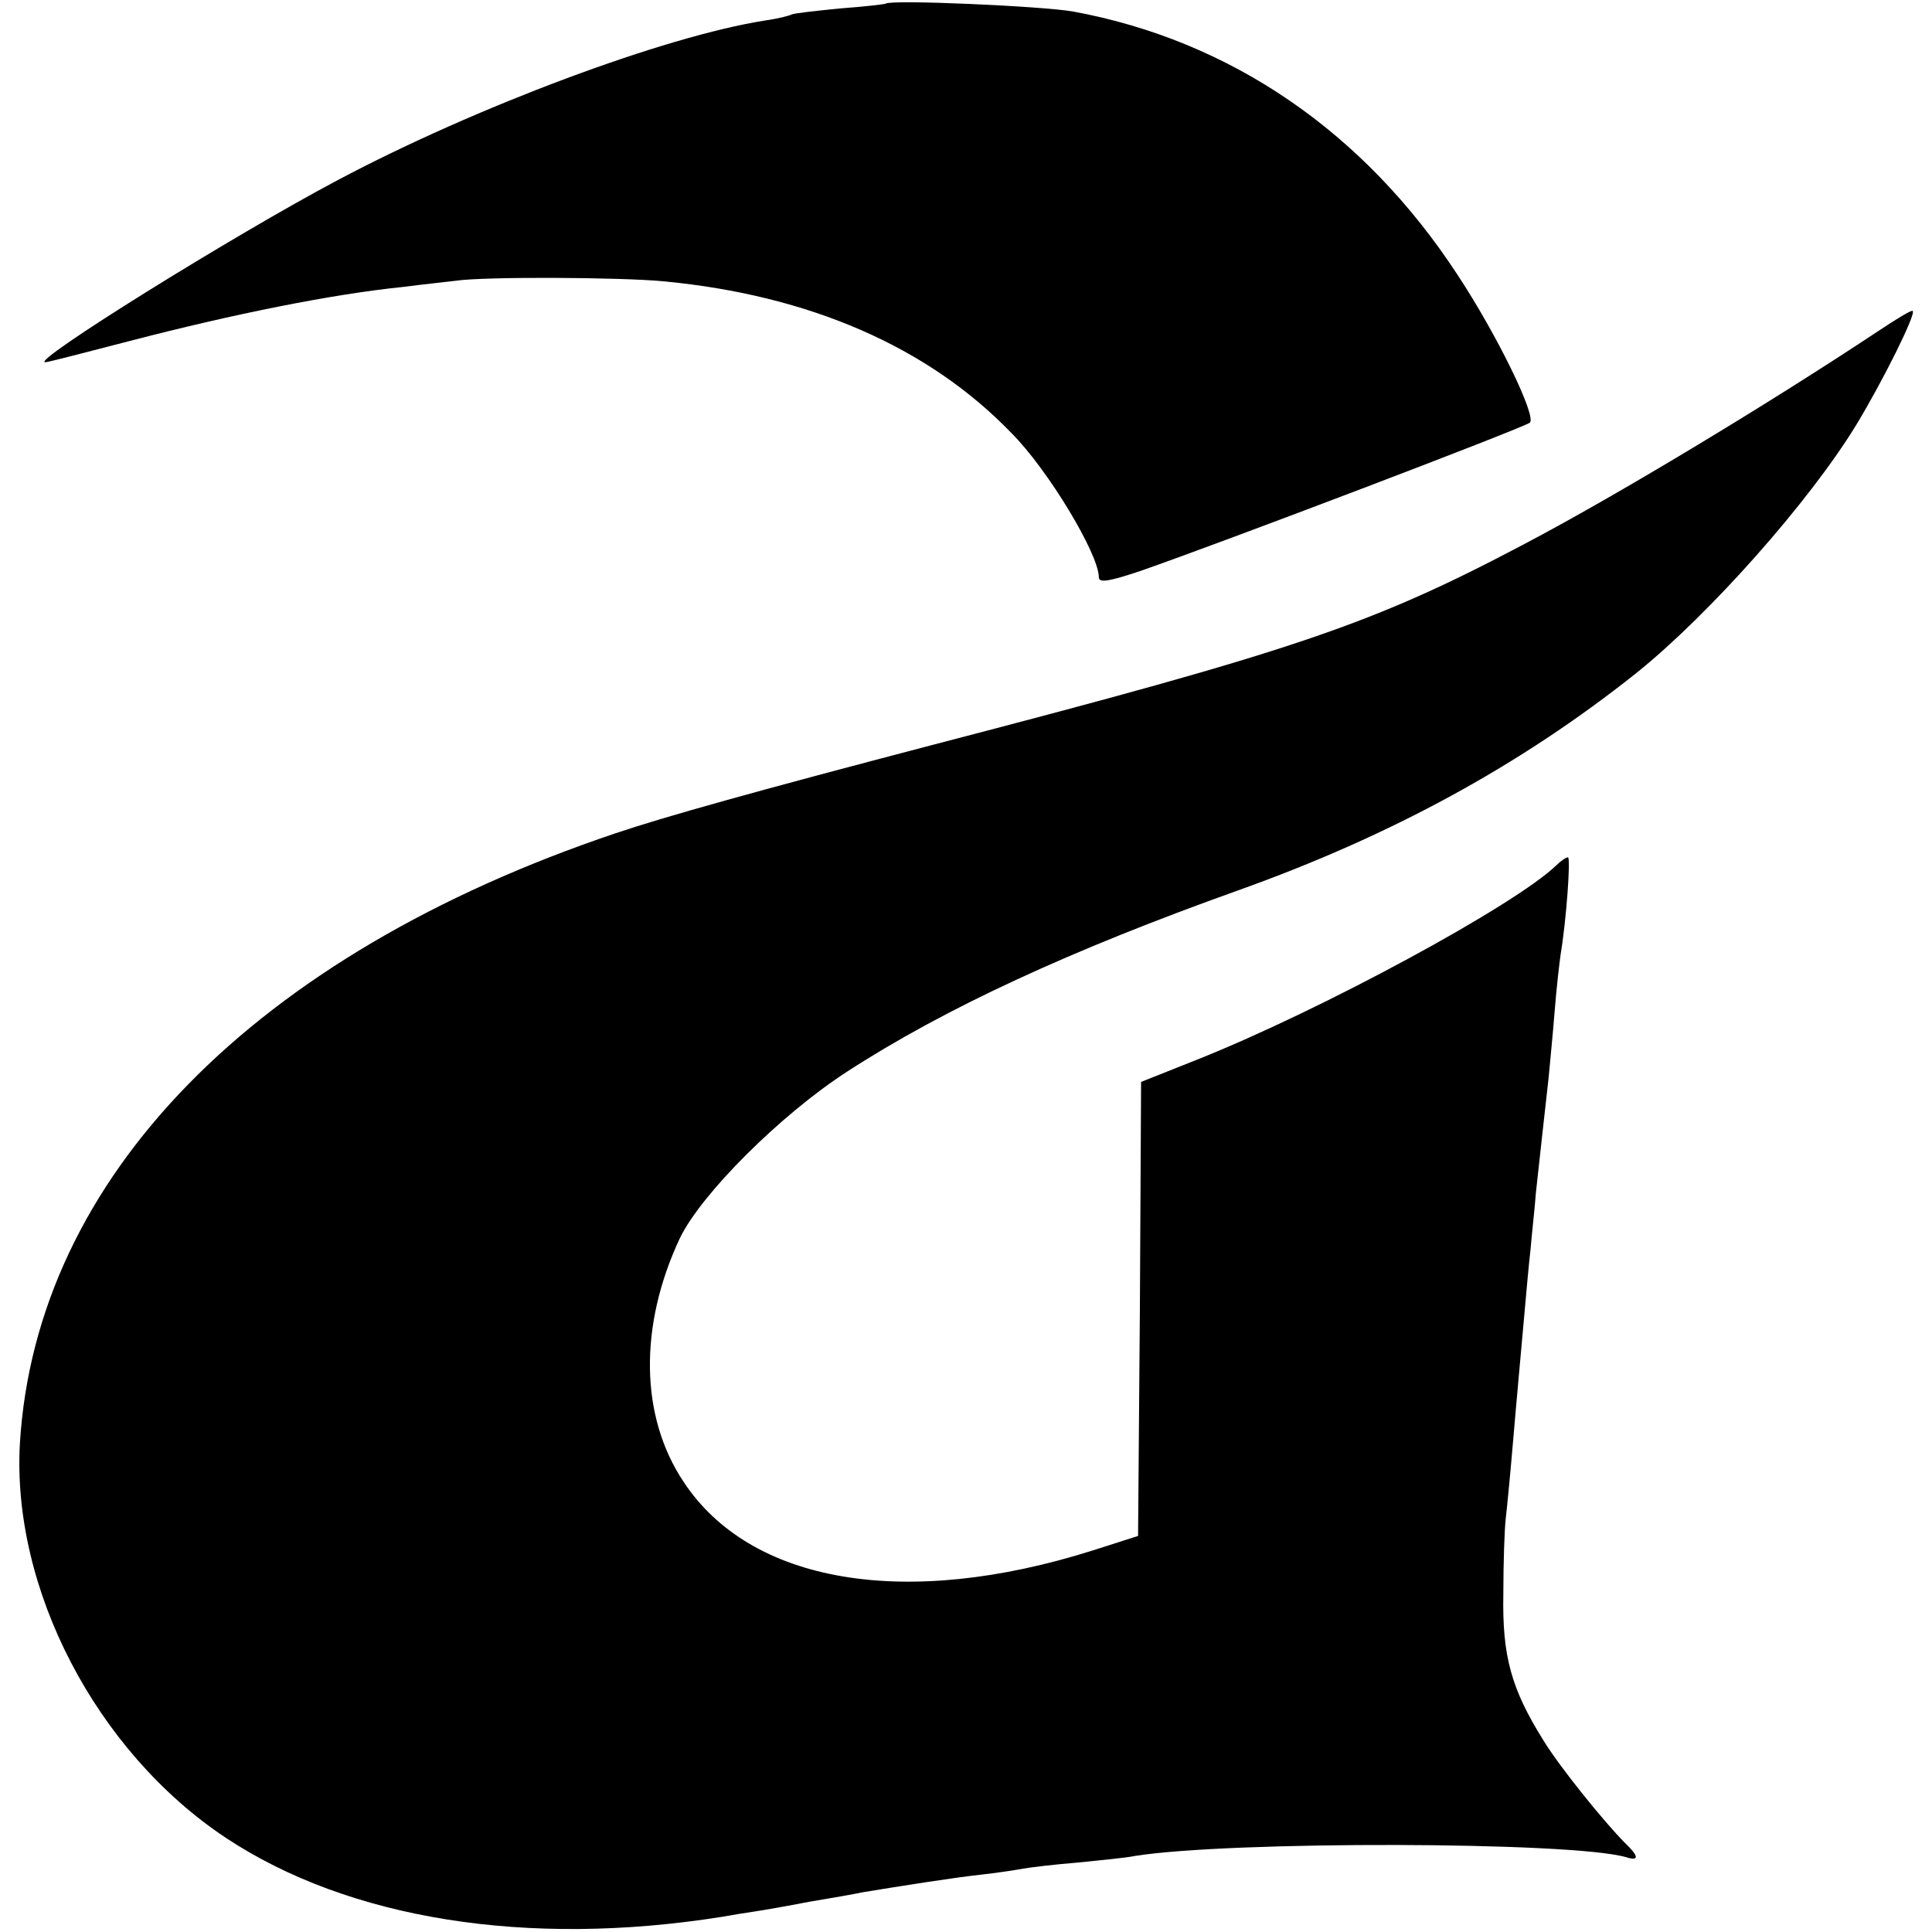
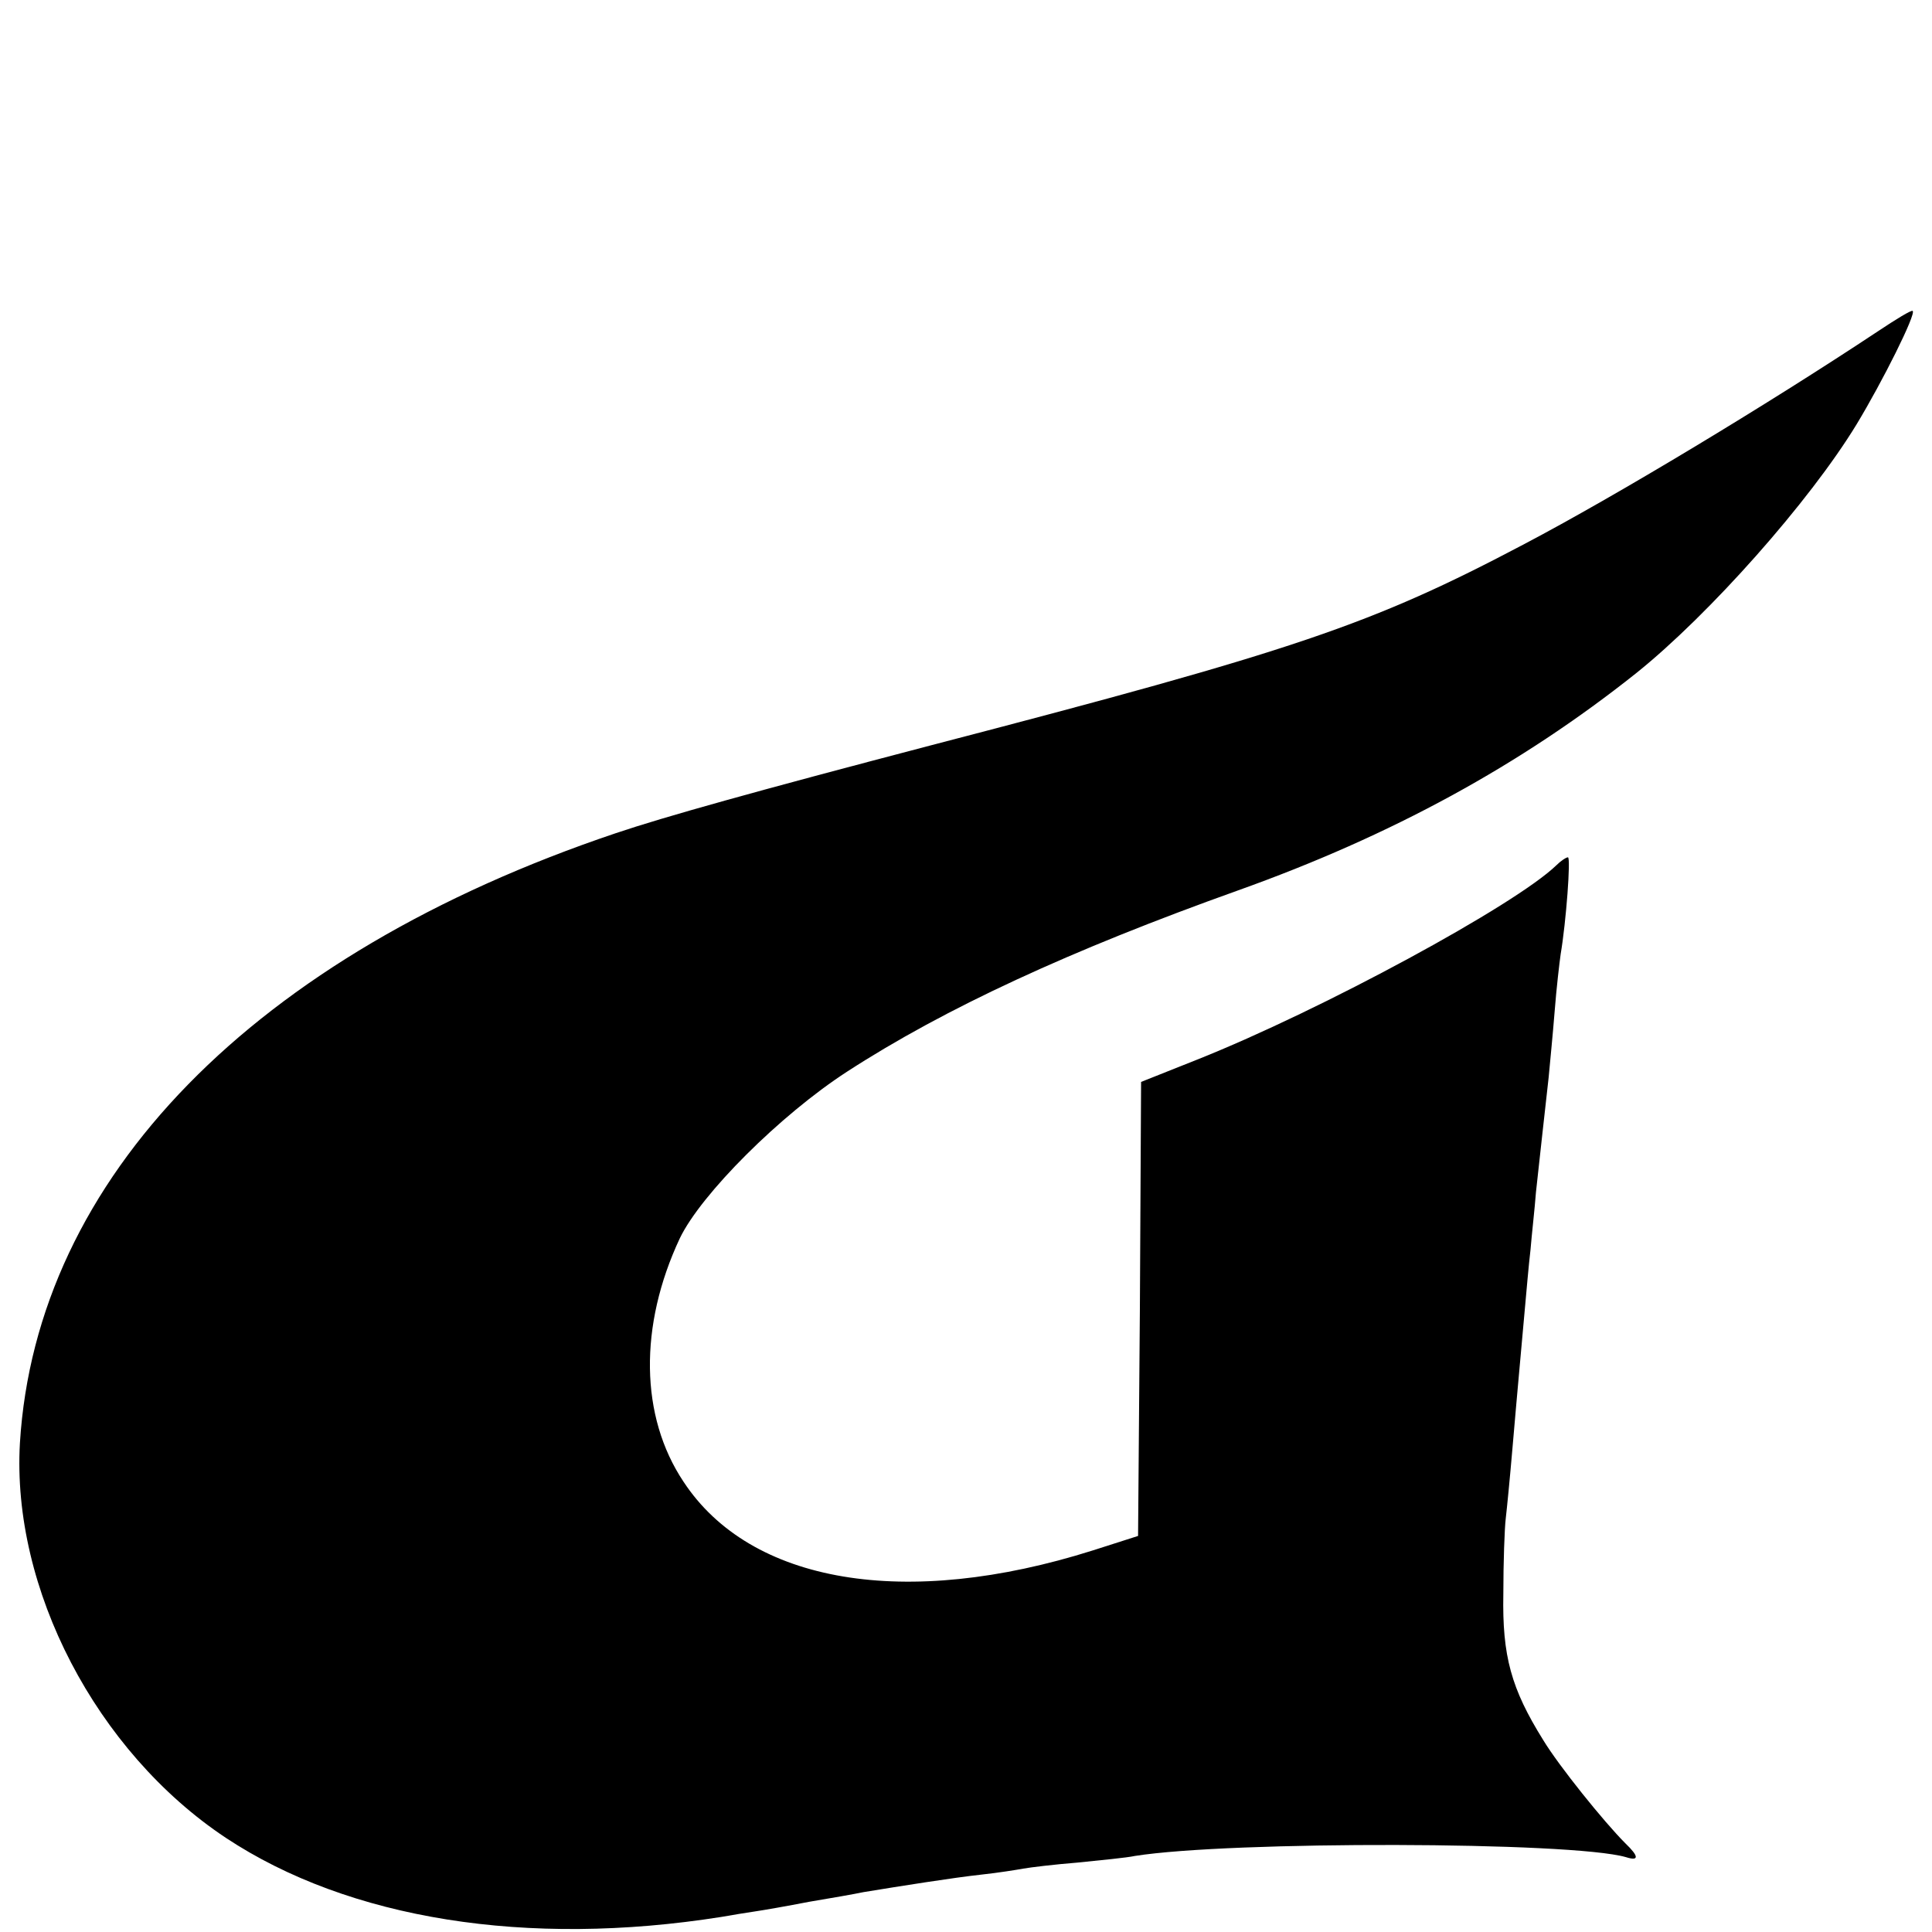
<svg xmlns="http://www.w3.org/2000/svg" version="1.0" width="16pt" height="16pt" viewBox="0 0 16 16" preserveAspectRatio="xMidYMid meet">
  <g transform="translate(0,16) scale(0.005,-0.005)" fill="#000000" stroke="none">
-     <path d="M1467 3194 c-1 -1 -35 -5 -76 -8 -40 -4 -76 -8 -80 -10 -3 -2 -23 -7 -44 -10 -166 -26 -479 -143 -707 -264 -172 -91 -511 -302 -485 -302 4 0 66 16 139 35 173 45 337 78 456 90 30 4 69 8 85 10 46 7 272 6 345 -1 240 -23 437 -108 575 -251 61 -61 145 -201 145 -239 0 -10 17 -7 68 10 138 48 637 238 646 246 11 11 -54 145 -120 245 -155 237 -376 388 -637 436 -52 9 -302 20 -310 13z" />
    <path d="M3110 2651 c-184 -122 -433 -272 -585 -352 -254 -134 -378 -176 -985 -334 -290 -76 -440 -118 -520 -145 -600 -202 -960 -571 -987 -1010 -14 -241 126 -511 341 -654 204 -135 499 -182 821 -131 17 3 41 7 55 9 14 2 54 9 90 16 36 6 76 13 90 16 61 10 149 24 195 29 28 3 59 8 70 10 11 2 52 7 90 10 39 4 81 8 95 11 157 25 723 24 813 -2 22 -7 22 1 -1 23 -35 35 -110 128 -136 171 -53 85 -68 139 -66 242 0 52 2 109 4 125 2 17 7 68 11 115 4 47 9 103 11 125 2 22 6 67 9 100 3 33 7 80 10 105 2 25 7 68 9 95 7 63 15 138 21 190 2 22 7 72 10 110 3 39 8 81 10 95 9 53 17 160 12 160 -3 0 -12 -6 -19 -13 -68 -66 -389 -240 -595 -322 l-93 -37 -2 -376 -3 -376 -75 -24 c-310 -98 -567 -55 -678 114 -72 108 -74 258 -6 403 35 73 166 204 277 276 162 105 370 201 647 300 255 91 469 208 660 360 121 97 287 284 365 412 43 71 99 183 93 188 -2 2 -28 -14 -58 -34z" />
  </g>
</svg>